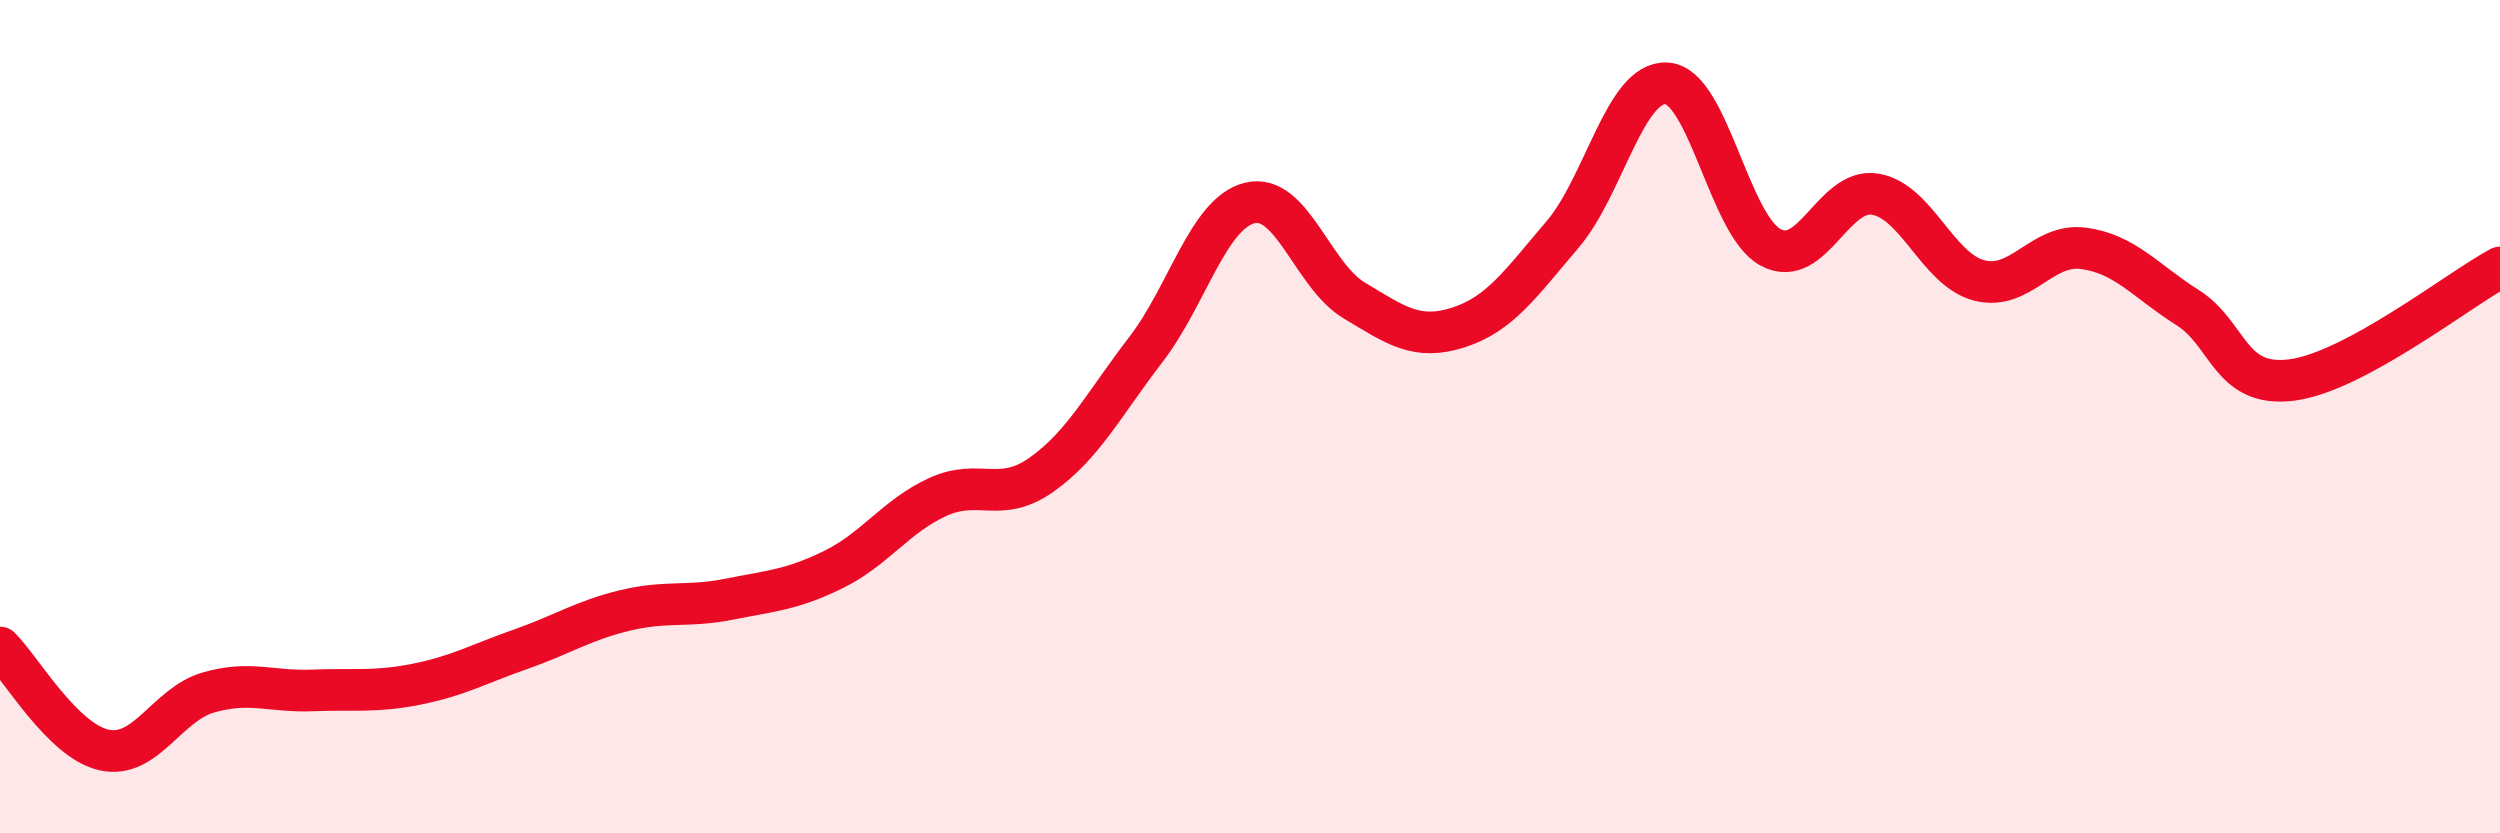
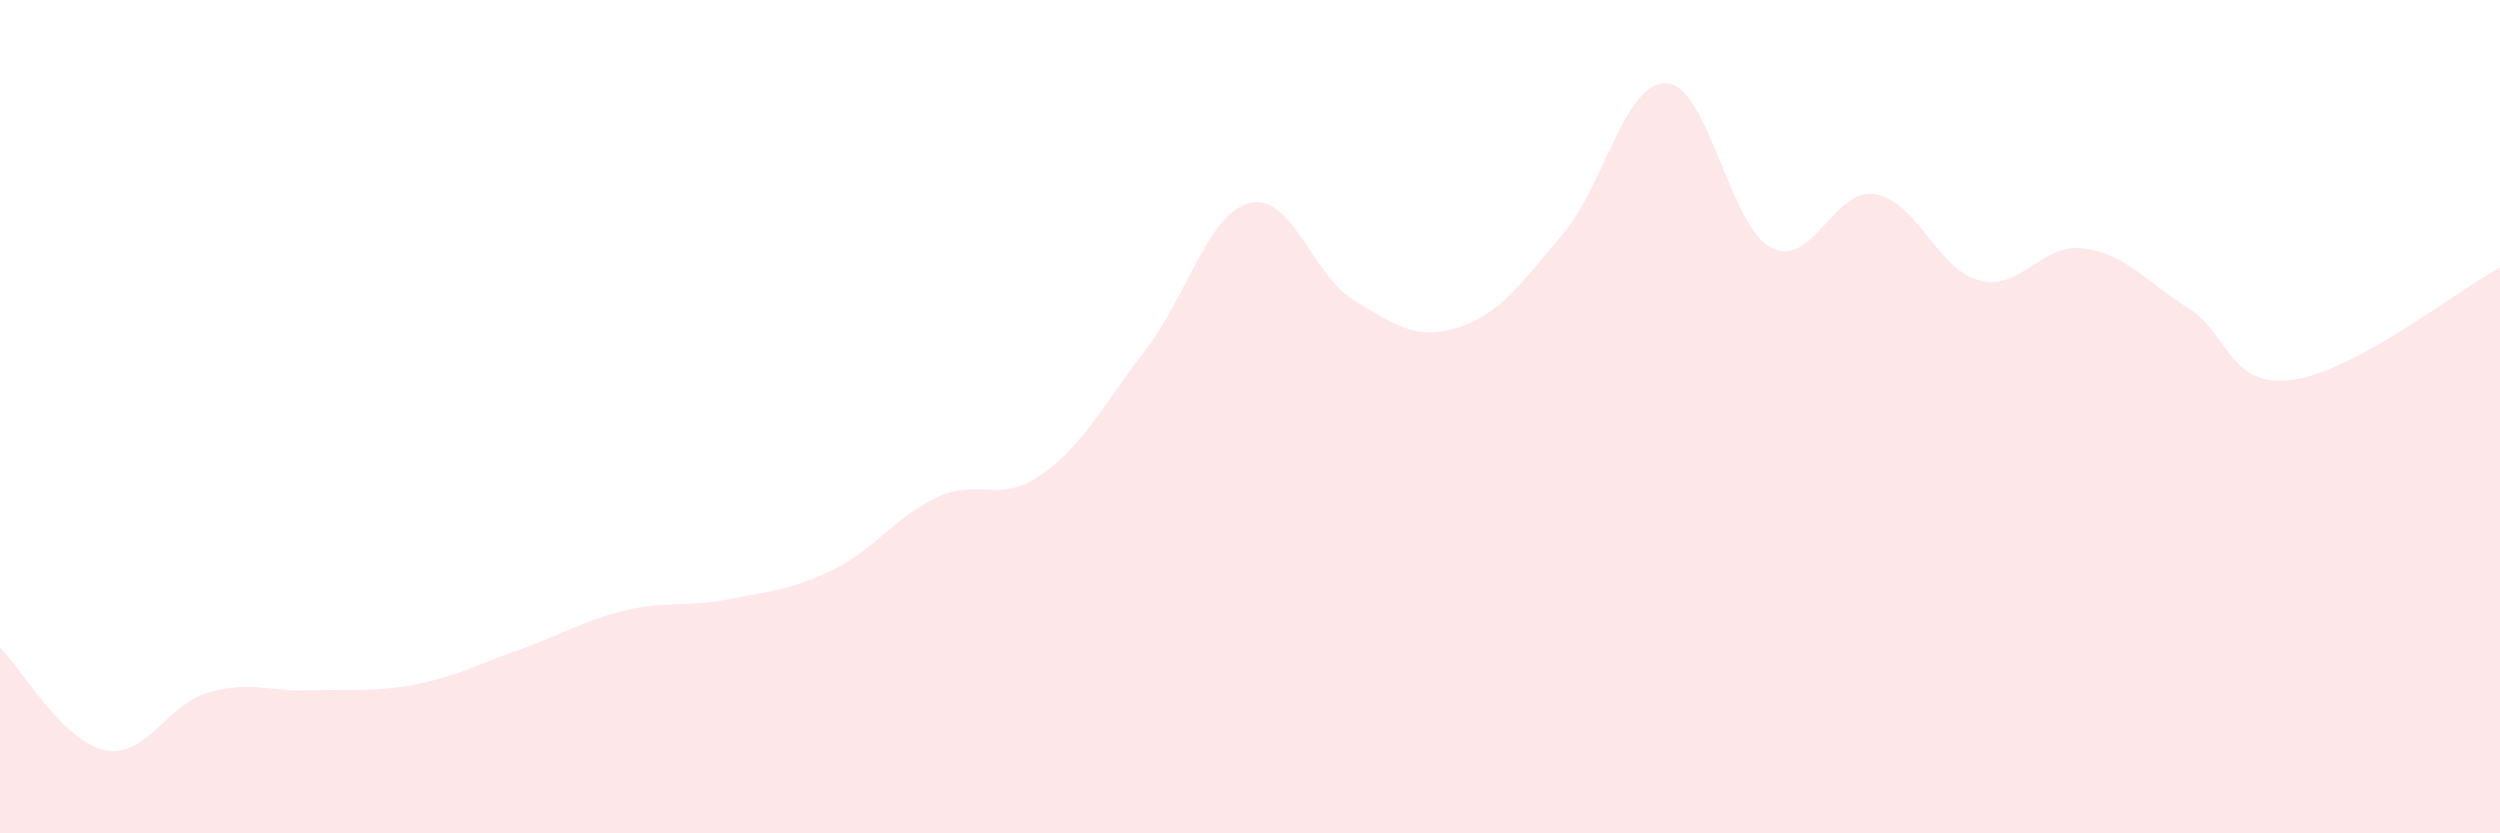
<svg xmlns="http://www.w3.org/2000/svg" width="60" height="20" viewBox="0 0 60 20">
  <path d="M 0,15.54 C 0.5,16.03 1.5,17.78 2.5,18 C 3.5,18.22 4,16.91 5,16.62 C 6,16.33 6.5,16.61 7.5,16.57 C 8.5,16.53 9,16.62 10,16.42 C 11,16.22 11.5,15.93 12.5,15.58 C 13.5,15.23 14,14.89 15,14.65 C 16,14.41 16.5,14.58 17.5,14.38 C 18.5,14.18 19,14.16 20,13.67 C 21,13.18 21.5,12.39 22.5,11.93 C 23.5,11.47 24,12.1 25,11.39 C 26,10.68 26.5,9.69 27.5,8.39 C 28.5,7.09 29,5.11 30,4.87 C 31,4.63 31.5,6.61 32.5,7.21 C 33.5,7.81 34,8.18 35,7.86 C 36,7.54 36.5,6.8 37.5,5.63 C 38.5,4.46 39,1.94 40,2 C 41,2.06 41.5,5.41 42.5,5.94 C 43.5,6.47 44,4.5 45,4.66 C 46,4.82 46.5,6.47 47.5,6.73 C 48.5,6.99 49,5.83 50,5.96 C 51,6.09 51.5,6.75 52.5,7.38 C 53.5,8.01 53.5,9.31 55,9.12 C 56.5,8.93 59,6.96 60,6.42L60 20L0 20Z" fill="#EB0A25" opacity="0.1" stroke-linecap="round" stroke-linejoin="round" />
-   <path d="M 0,15.54 C 0.5,16.03 1.5,17.78 2.5,18 C 3.5,18.22 4,16.91 5,16.62 C 6,16.33 6.5,16.61 7.5,16.57 C 8.5,16.53 9,16.62 10,16.42 C 11,16.22 11.5,15.93 12.5,15.58 C 13.5,15.23 14,14.89 15,14.65 C 16,14.41 16.5,14.58 17.5,14.38 C 18.5,14.18 19,14.16 20,13.67 C 21,13.18 21.5,12.39 22.5,11.93 C 23.5,11.47 24,12.1 25,11.39 C 26,10.68 26.5,9.69 27.5,8.39 C 28.5,7.09 29,5.11 30,4.87 C 31,4.63 31.5,6.61 32.5,7.21 C 33.5,7.81 34,8.18 35,7.86 C 36,7.54 36.5,6.8 37.5,5.63 C 38.5,4.46 39,1.94 40,2 C 41,2.06 41.5,5.41 42.5,5.94 C 43.5,6.47 44,4.5 45,4.66 C 46,4.82 46.5,6.47 47.5,6.73 C 48.5,6.99 49,5.83 50,5.96 C 51,6.09 51.5,6.75 52.5,7.38 C 53.5,8.01 53.5,9.31 55,9.12 C 56.5,8.93 59,6.96 60,6.42" stroke="#EB0A25" stroke-width="1" fill="none" stroke-linecap="round" stroke-linejoin="round" />
</svg>